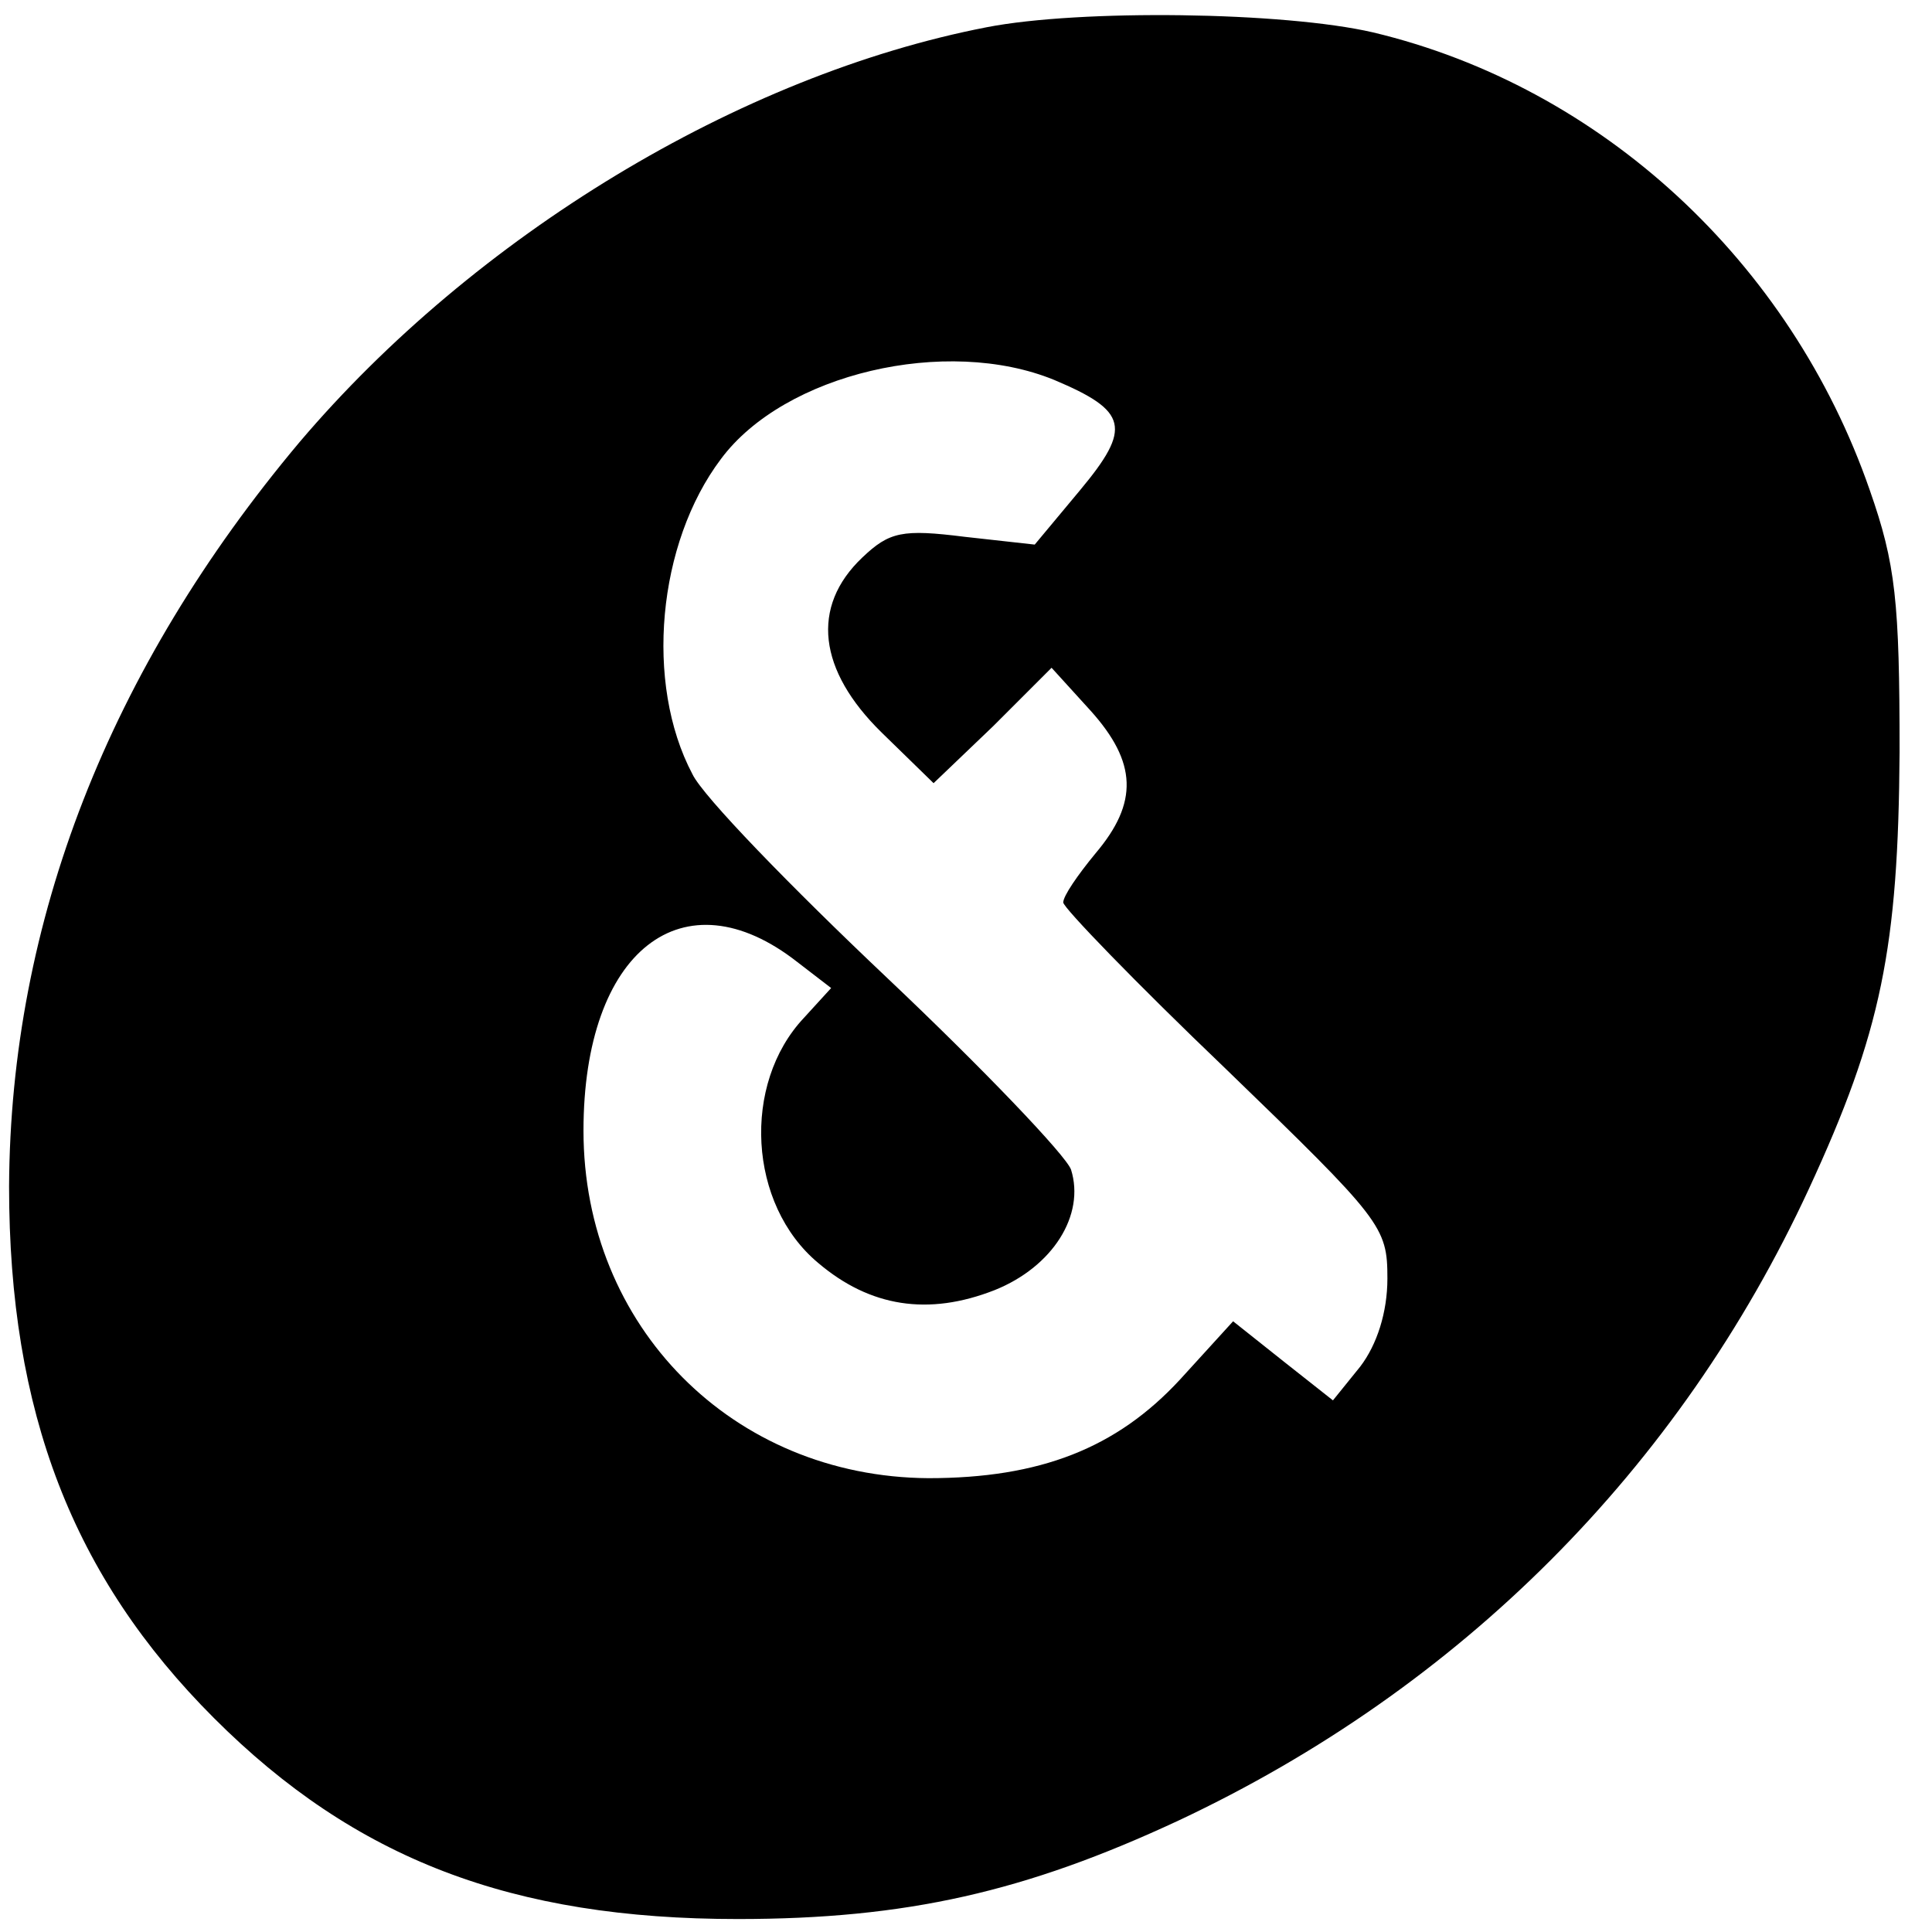
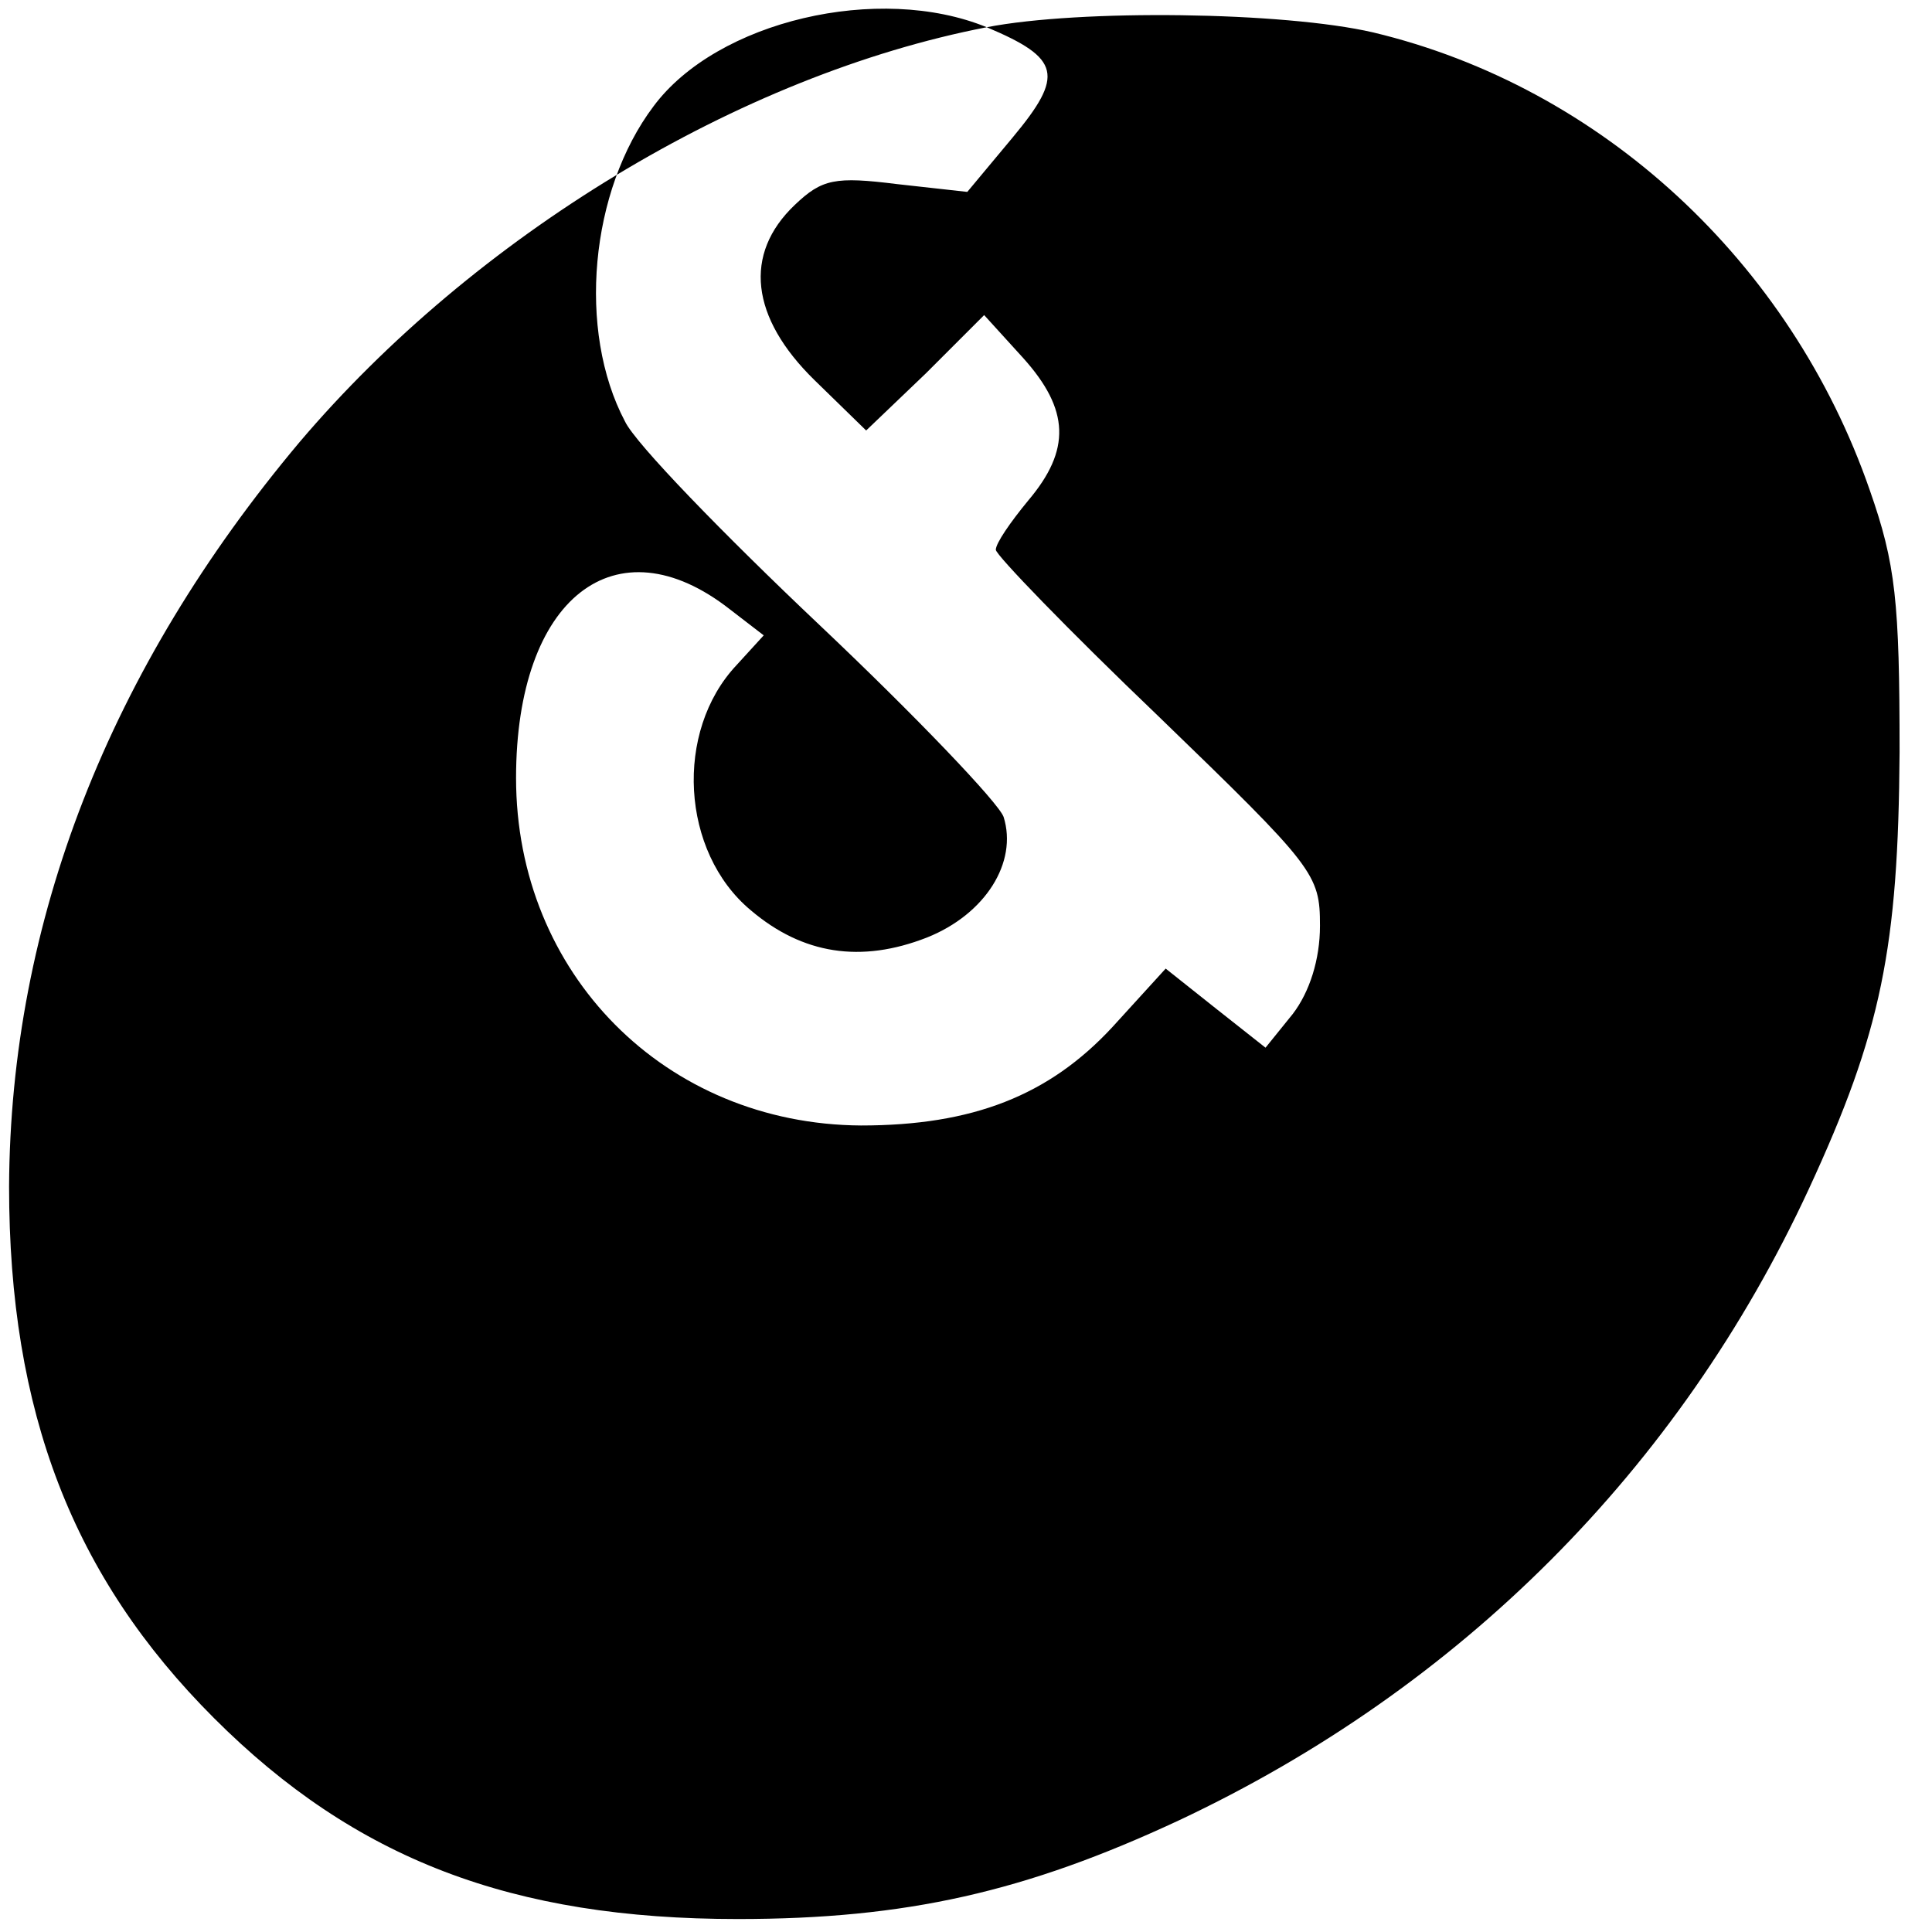
<svg xmlns="http://www.w3.org/2000/svg" version="1.0" width="149pt" height="149pt" viewBox="0 0 149 149" preserveAspectRatio="xMidYMid meet">
  <g transform="translate(0,149) scale(0.1,-0.1)" fill="#000000" stroke="none">
-     <path d="M761 1469 c-191 -37 -395 -161 -530 -320 -147 -175 -223 -370 -224 -574 0 -174 49 -301 158 -410 109 -109 230 -155 404 -155 130 0 222 21 340 76 217 102 386 271 486 487 56 121 69 186 70 337 0 116 -3 145 -23 202 -61 176 -207 311 -383 353 -69 16 -226 18 -298 4z m52 -272 c57 -24 60 -37 20 -85 l-35 -42 -54 6 c-48 6 -58 4 -79 -16 -40 -38 -34 -87 15 -135 l40 -39 46 44 45 45 30 -33 c36 -40 37 -71 4 -110 -14 -17 -25 -33 -25 -38 0 -4 56 -62 125 -128 121 -117 125 -122 125 -162 0 -26 -8 -51 -21 -68 l-21 -26 -38 30 -39 31 -41 -45 c-49 -53 -108 -76 -194 -76 -151 1 -266 117 -266 268 0 139 77 199 165 130 l26 -20 -21 -23 c-48 -51 -43 -144 11 -189 40 -34 85 -41 136 -21 45 18 70 58 59 93 -4 11 -68 78 -142 148 -74 70 -142 140 -150 157 -37 70 -27 178 22 243 49 66 174 95 257 61z" />
+     <path d="M761 1469 c-191 -37 -395 -161 -530 -320 -147 -175 -223 -370 -224 -574 0 -174 49 -301 158 -410 109 -109 230 -155 404 -155 130 0 222 21 340 76 217 102 386 271 486 487 56 121 69 186 70 337 0 116 -3 145 -23 202 -61 176 -207 311 -383 353 -69 16 -226 18 -298 4z c57 -24 60 -37 20 -85 l-35 -42 -54 6 c-48 6 -58 4 -79 -16 -40 -38 -34 -87 15 -135 l40 -39 46 44 45 45 30 -33 c36 -40 37 -71 4 -110 -14 -17 -25 -33 -25 -38 0 -4 56 -62 125 -128 121 -117 125 -122 125 -162 0 -26 -8 -51 -21 -68 l-21 -26 -38 30 -39 31 -41 -45 c-49 -53 -108 -76 -194 -76 -151 1 -266 117 -266 268 0 139 77 199 165 130 l26 -20 -21 -23 c-48 -51 -43 -144 11 -189 40 -34 85 -41 136 -21 45 18 70 58 59 93 -4 11 -68 78 -142 148 -74 70 -142 140 -150 157 -37 70 -27 178 22 243 49 66 174 95 257 61z" />
  </g>
</svg>